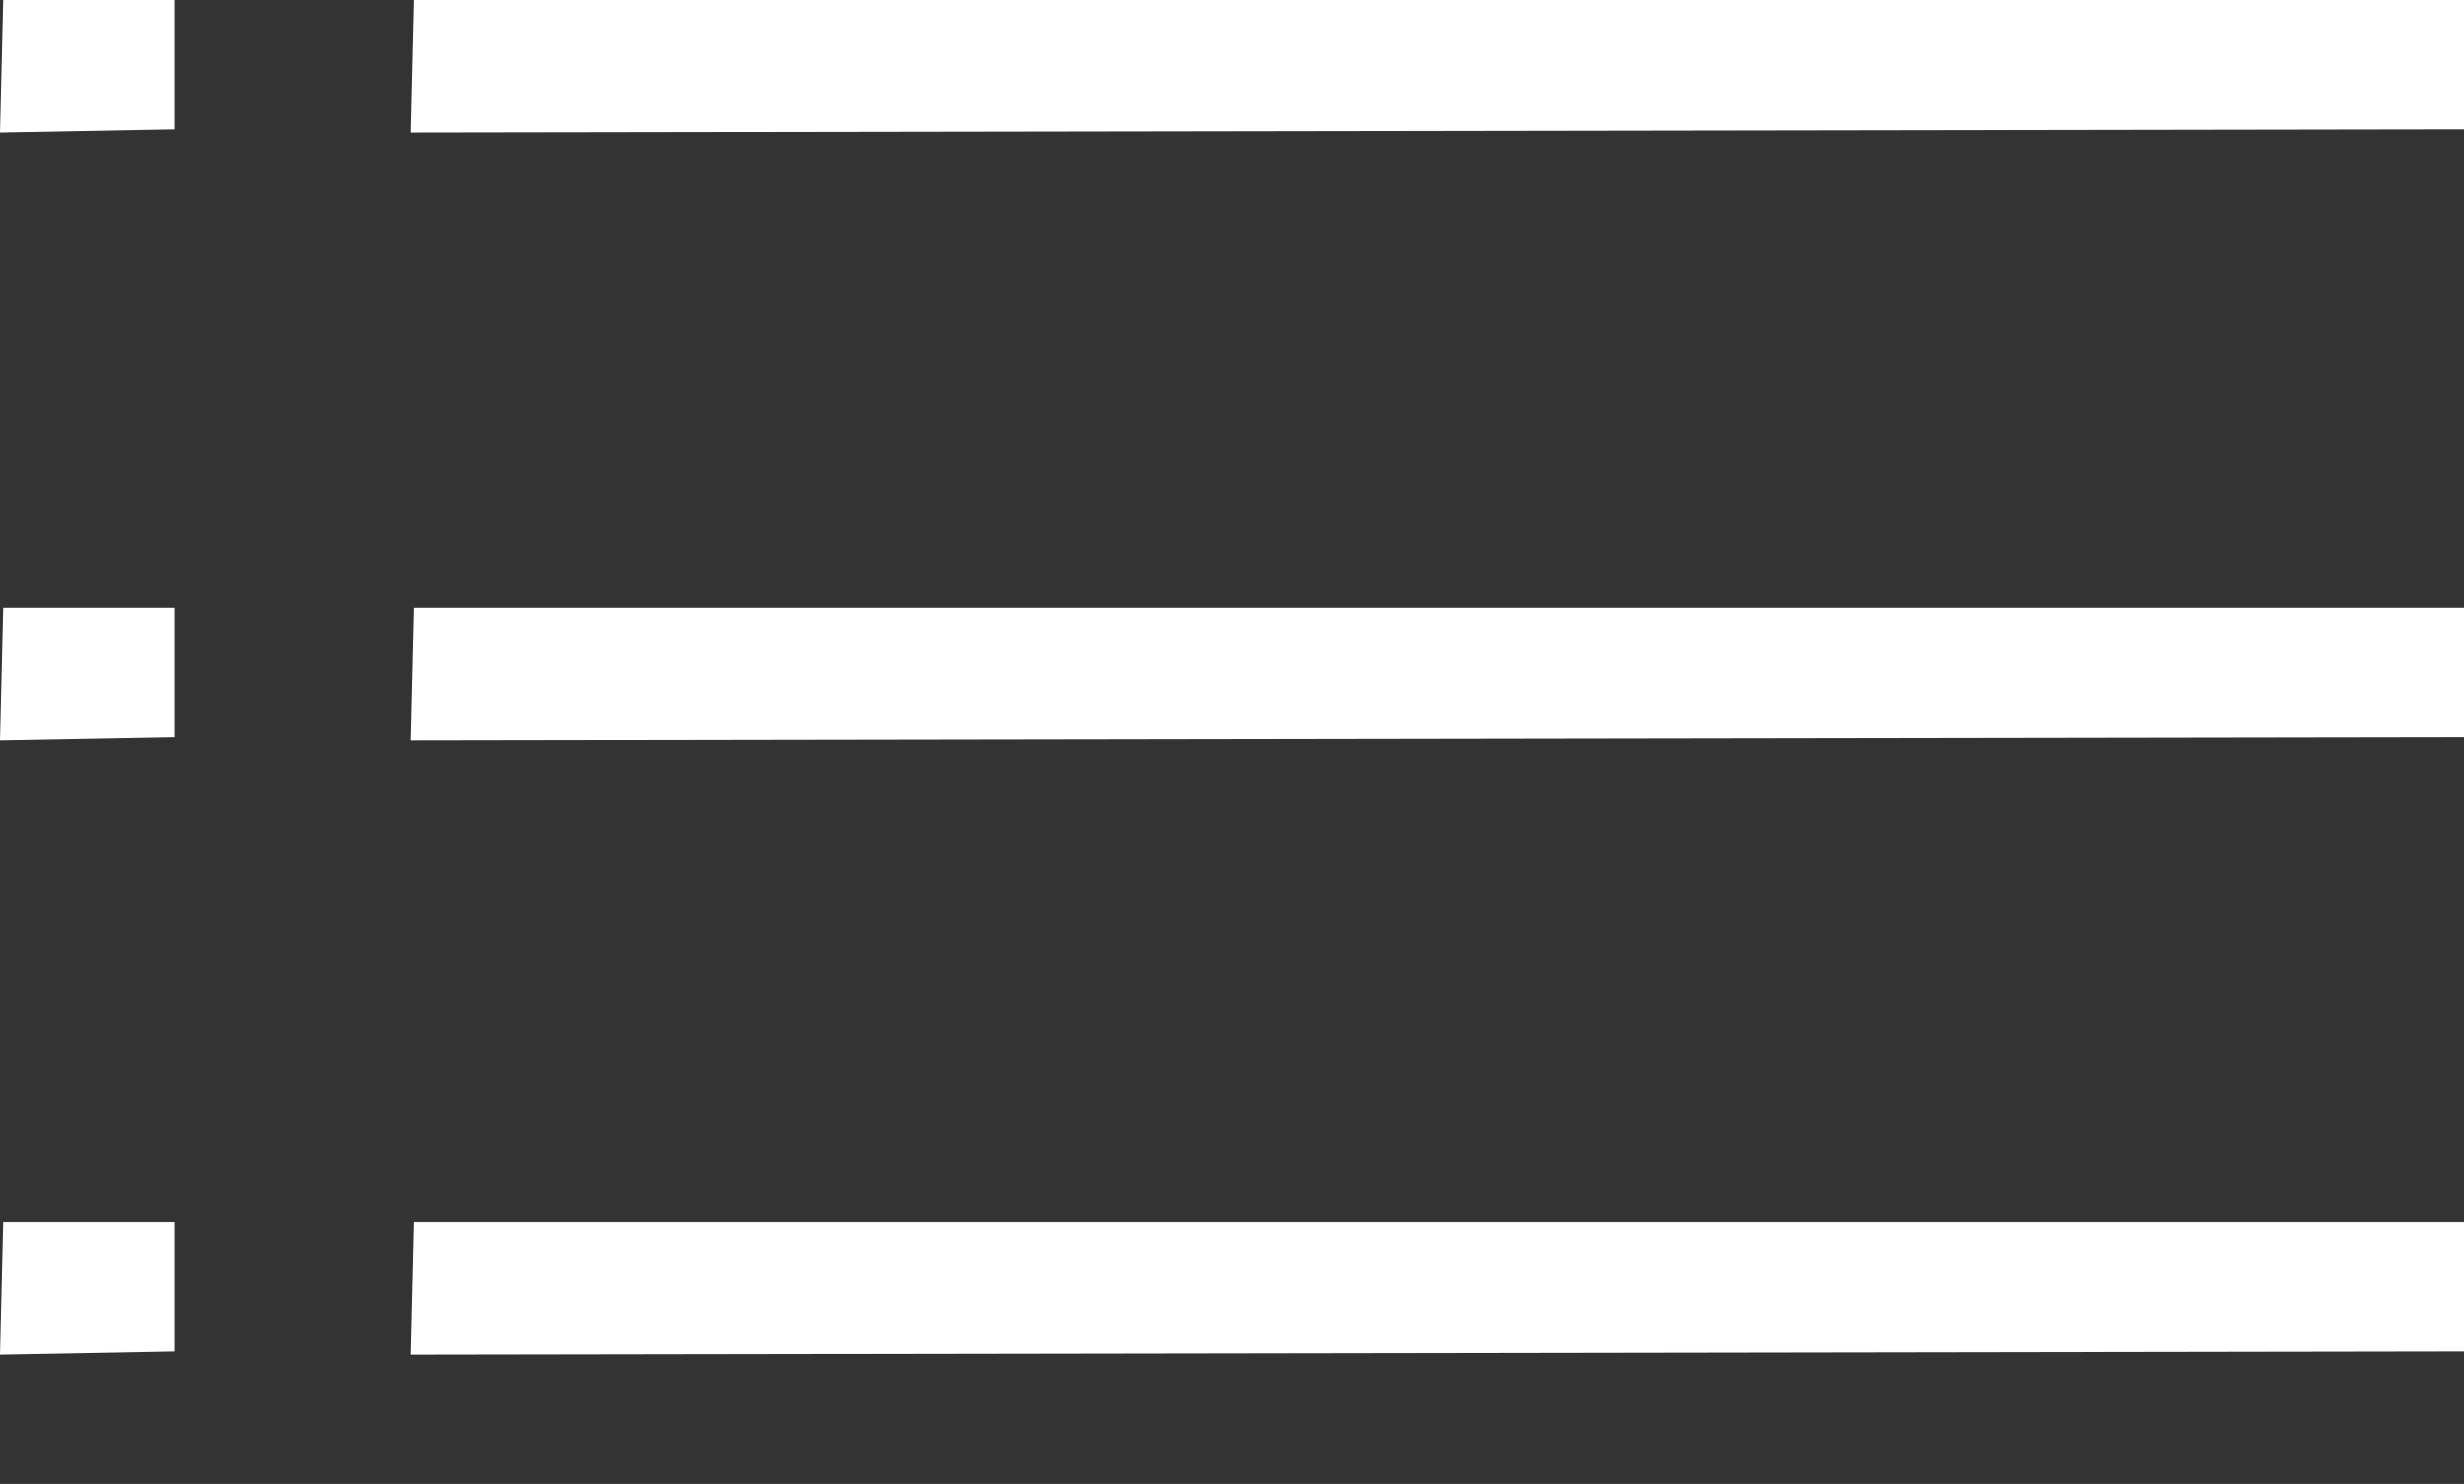
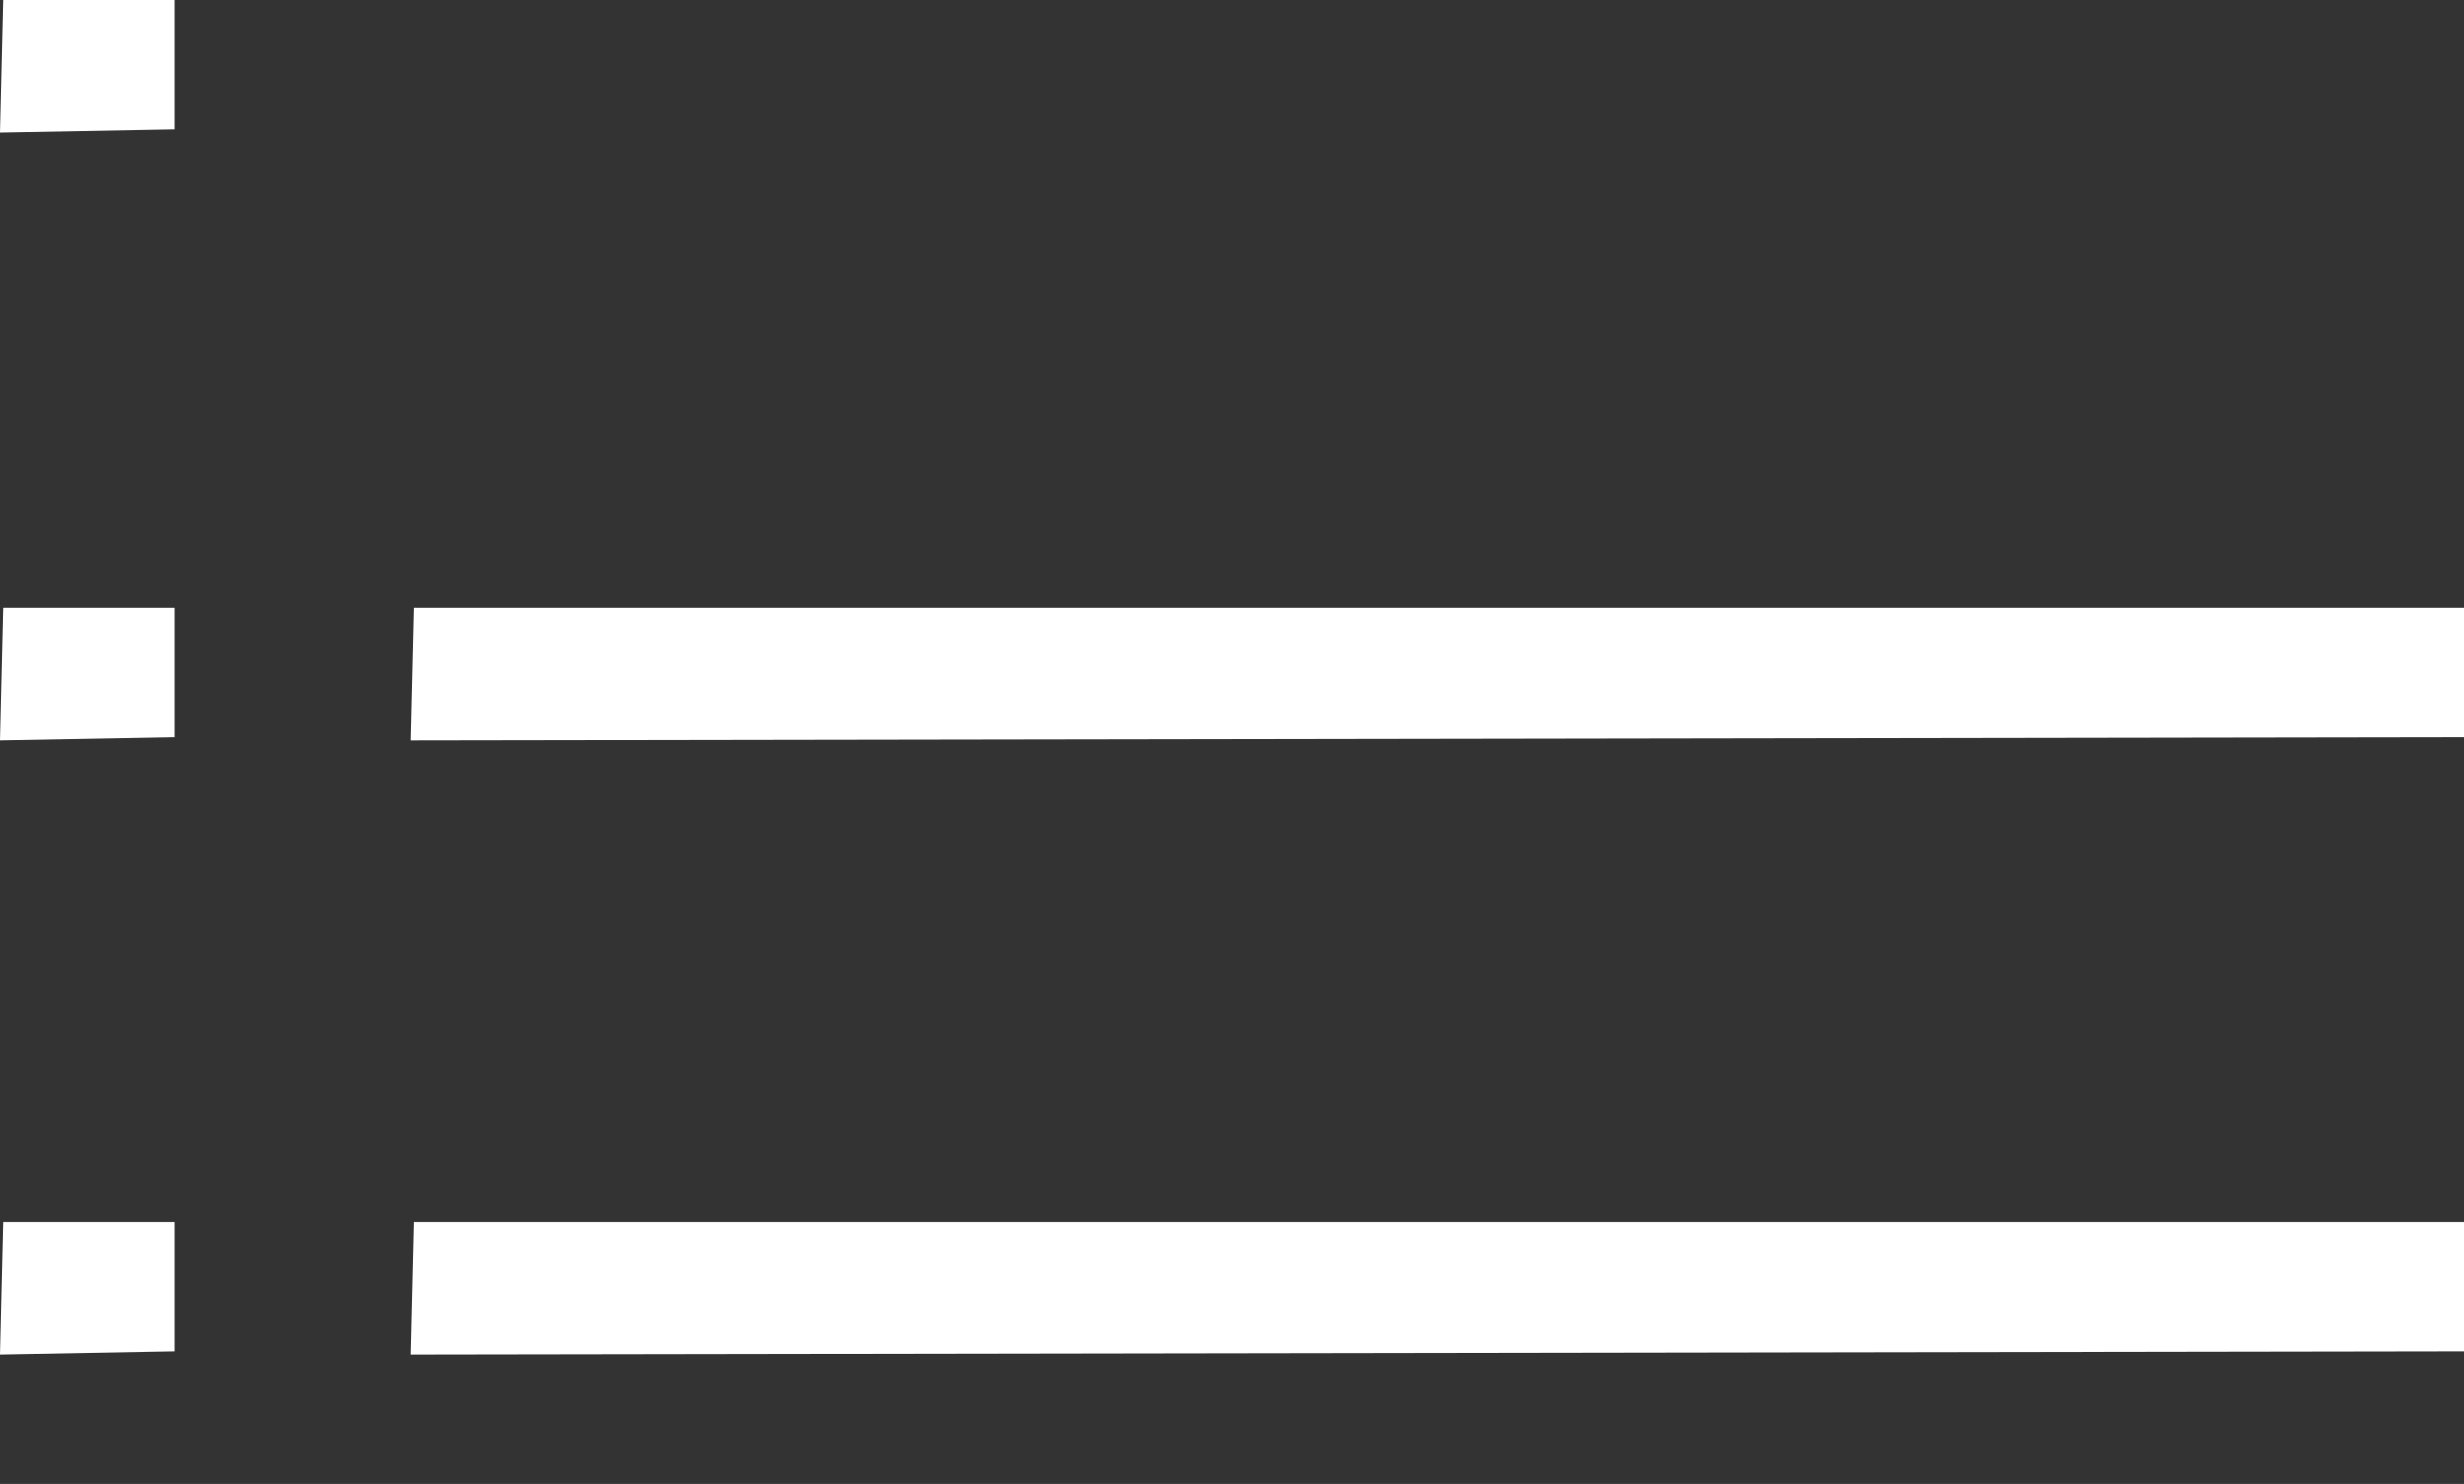
<svg xmlns="http://www.w3.org/2000/svg" version="1.1" id="Capa_1" x="0px" y="0px" viewBox="0 0 76.2 45.9" style="enable-background:new 0 0 76.2 45.9;" xml:space="preserve">
  <rect x="0" y="0" width="76.2" height="45.9" fill="#333333" stroke="none" />
  <style type="text/css">
	.st0{fill:#FFFFFF;}
</style>
  <title>menu_icon_white_2</title>
  <g id="Capa_2_1_">
    <g id="Capa_1-2_1_">
      <polygon class="st0" points="5.4,18.8 0.1,18.8 0,22.9 5.4,22.8   " />
      <polygon class="st0" points="5.4,0 0.1,0 0,4.1 5.4,4   " />
      <polygon class="st0" points="5.4,37.8 0.1,37.8 0,41.9 5.4,41.8   " />
      <polygon class="st0" points="76.2,18.8 12.8,18.8 12.7,22.9 76.2,22.8   " />
-       <polygon class="st0" points="76.2,0 12.8,0 12.7,4.1 76.2,4   " />
      <polygon class="st0" points="76.2,37.8 12.8,37.8 12.7,41.9 76.2,41.8   " />
    </g>
  </g>
</svg>